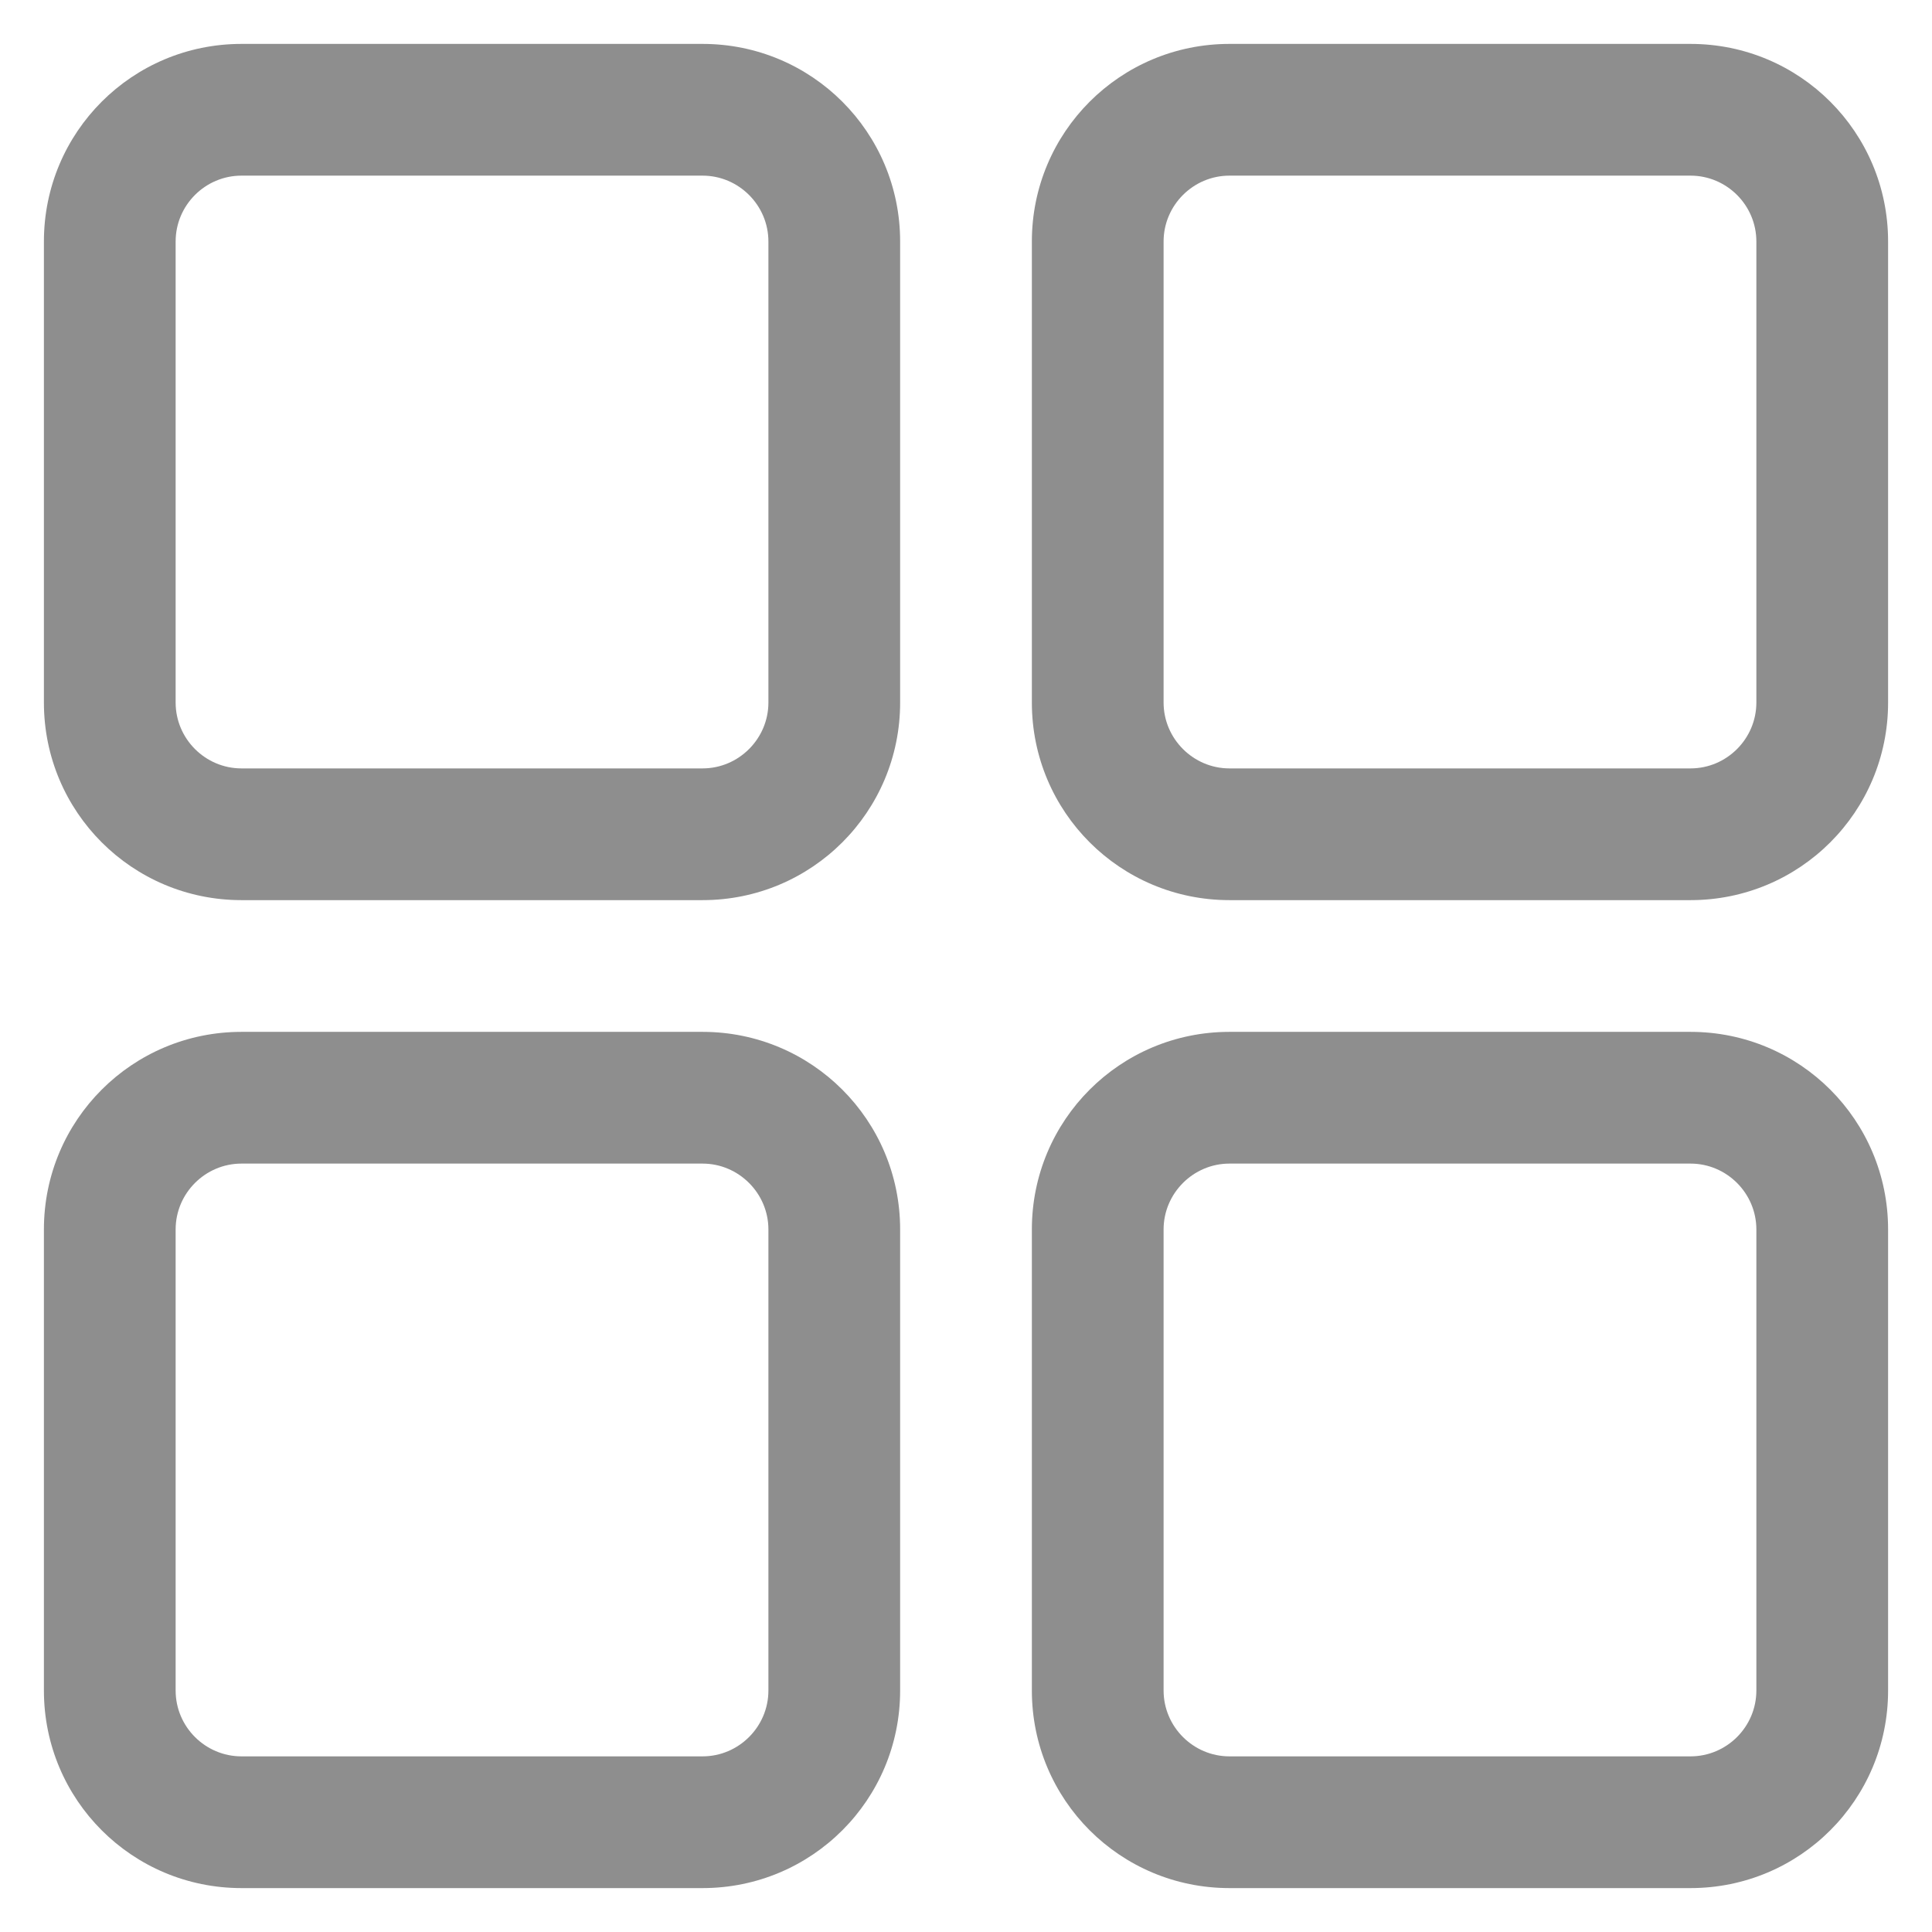
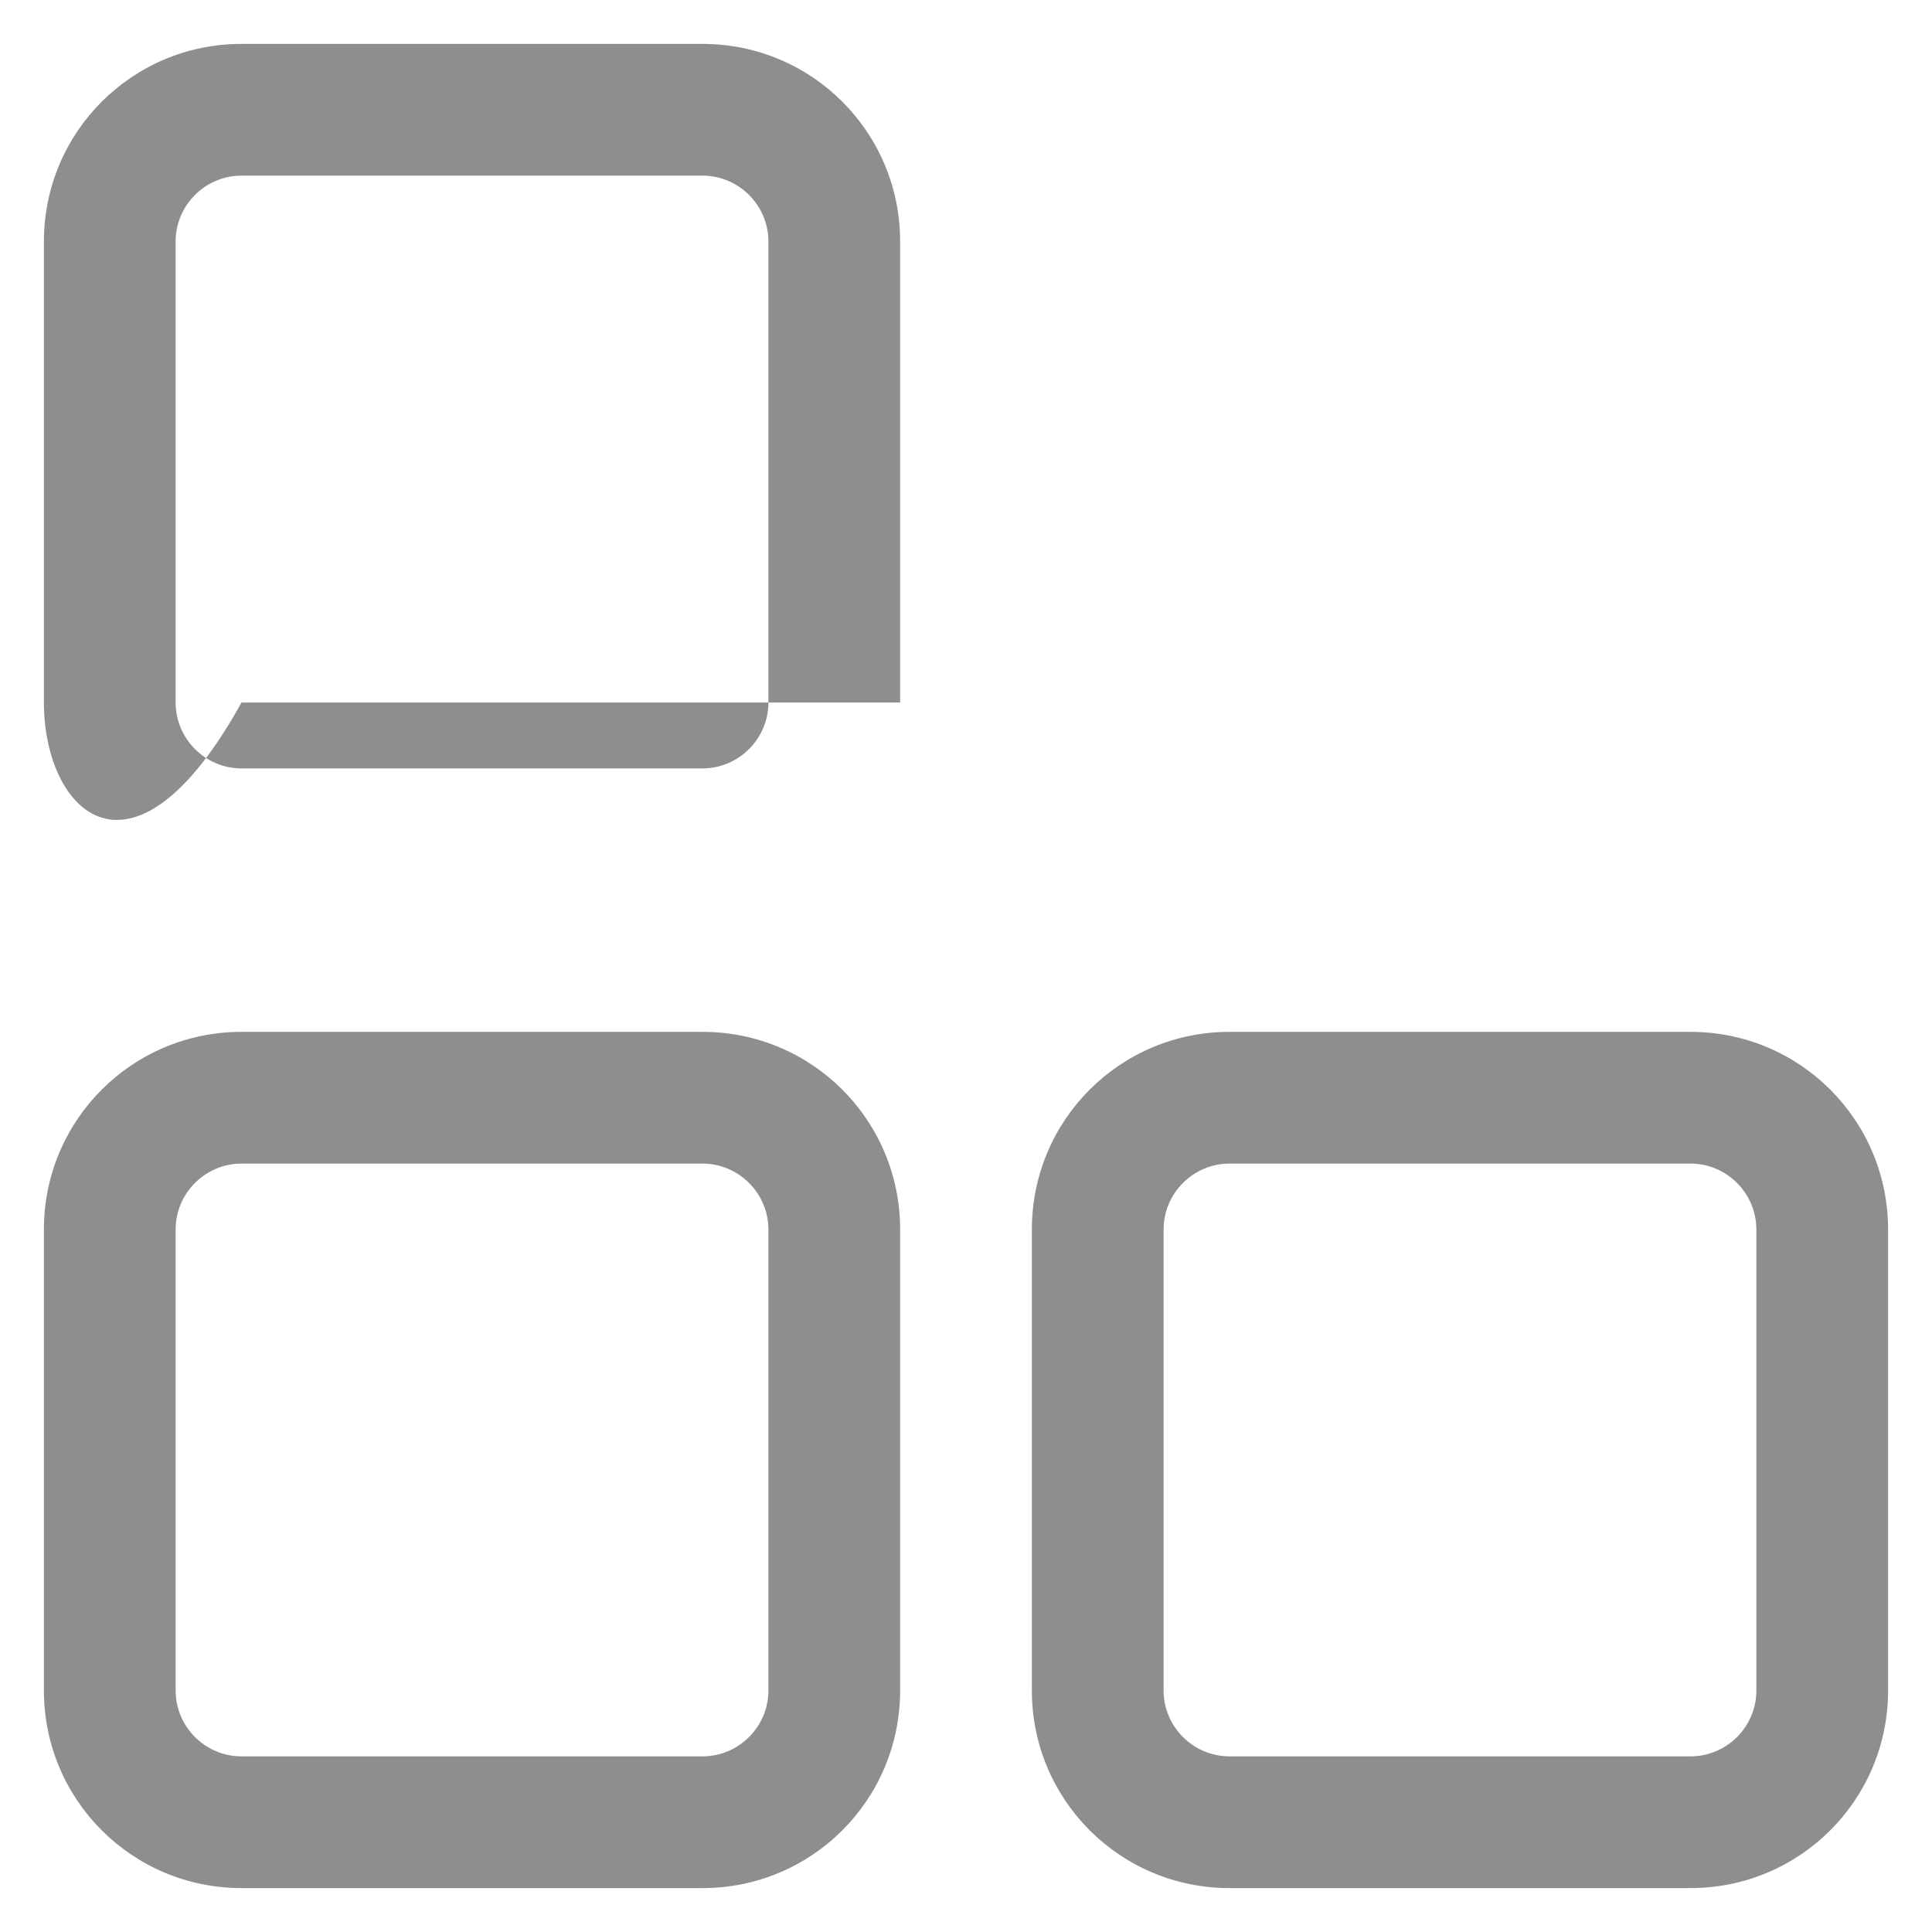
<svg xmlns="http://www.w3.org/2000/svg" width="22" height="22" viewBox="0 0 22 22" fill="none">
-   <path d="M20 8V2.75C20 2.337 19.663 2 19.25 2H14C13.588 2 13.25 2.337 13.25 2.75V8C13.25 8.412 13.588 8.75 14 8.75H19.25C19.663 8.75 20 8.412 20 8ZM19.25 0.5C20.495 0.5 21.5 1.505 21.5 2.75V8C21.5 9.245 20.495 10.25 19.25 10.25H14C12.755 10.25 11.75 9.245 11.75 8V2.75C11.75 1.505 12.755 0.5 14 0.5H19.25Z" fill="#8E8E8E" />
  <path d="M20 19.25V14C20 13.588 19.663 13.25 19.25 13.25H14C13.588 13.25 13.25 13.588 13.25 14V19.25C13.25 19.663 13.588 20 14 20H19.25C19.663 20 20 19.663 20 19.25ZM19.25 11.75C20.495 11.75 21.5 12.755 21.5 14V19.25C21.5 20.495 20.495 21.5 19.25 21.5H14C12.755 21.5 11.75 20.495 11.75 19.25V14C11.75 12.755 12.755 11.75 14 11.75H19.25Z" fill="#8E8E8E" />
-   <path d="M8 8.75C8.412 8.75 8.75 8.412 8.75 8V2.75C8.75 2.337 8.412 2 8 2H2.75C2.337 2 2 2.337 2 2.75V8C2 8.412 2.337 8.75 2.75 8.75H8ZM8 0.5C9.245 0.5 10.25 1.505 10.25 2.75V8C10.25 9.245 9.245 10.25 8 10.25H2.75C1.505 10.25 0.5 9.245 0.5 8V2.75C0.5 1.505 1.505 0.5 2.75 0.5H8Z" fill="#8E8E8E" />
+   <path d="M8 8.75C8.412 8.75 8.75 8.412 8.75 8V2.75C8.75 2.337 8.412 2 8 2H2.75C2.337 2 2 2.337 2 2.75V8C2 8.412 2.337 8.75 2.75 8.75H8ZM8 0.5C9.245 0.5 10.25 1.505 10.25 2.75V8H2.75C1.505 10.25 0.5 9.245 0.5 8V2.75C0.5 1.505 1.505 0.5 2.75 0.5H8Z" fill="#8E8E8E" />
  <path d="M8 20C8.412 20 8.75 19.663 8.75 19.25V14C8.75 13.588 8.412 13.25 8 13.25H2.75C2.337 13.25 2 13.588 2 14V19.25C2 19.663 2.337 20 2.75 20H8ZM8 11.75C9.245 11.75 10.25 12.755 10.25 14V19.25C10.25 20.495 9.245 21.5 8 21.5H2.75C1.505 21.5 0.5 20.495 0.5 19.25V14C0.5 12.755 1.505 11.75 2.75 11.75H8Z" fill="#8E8E8E" />
</svg>